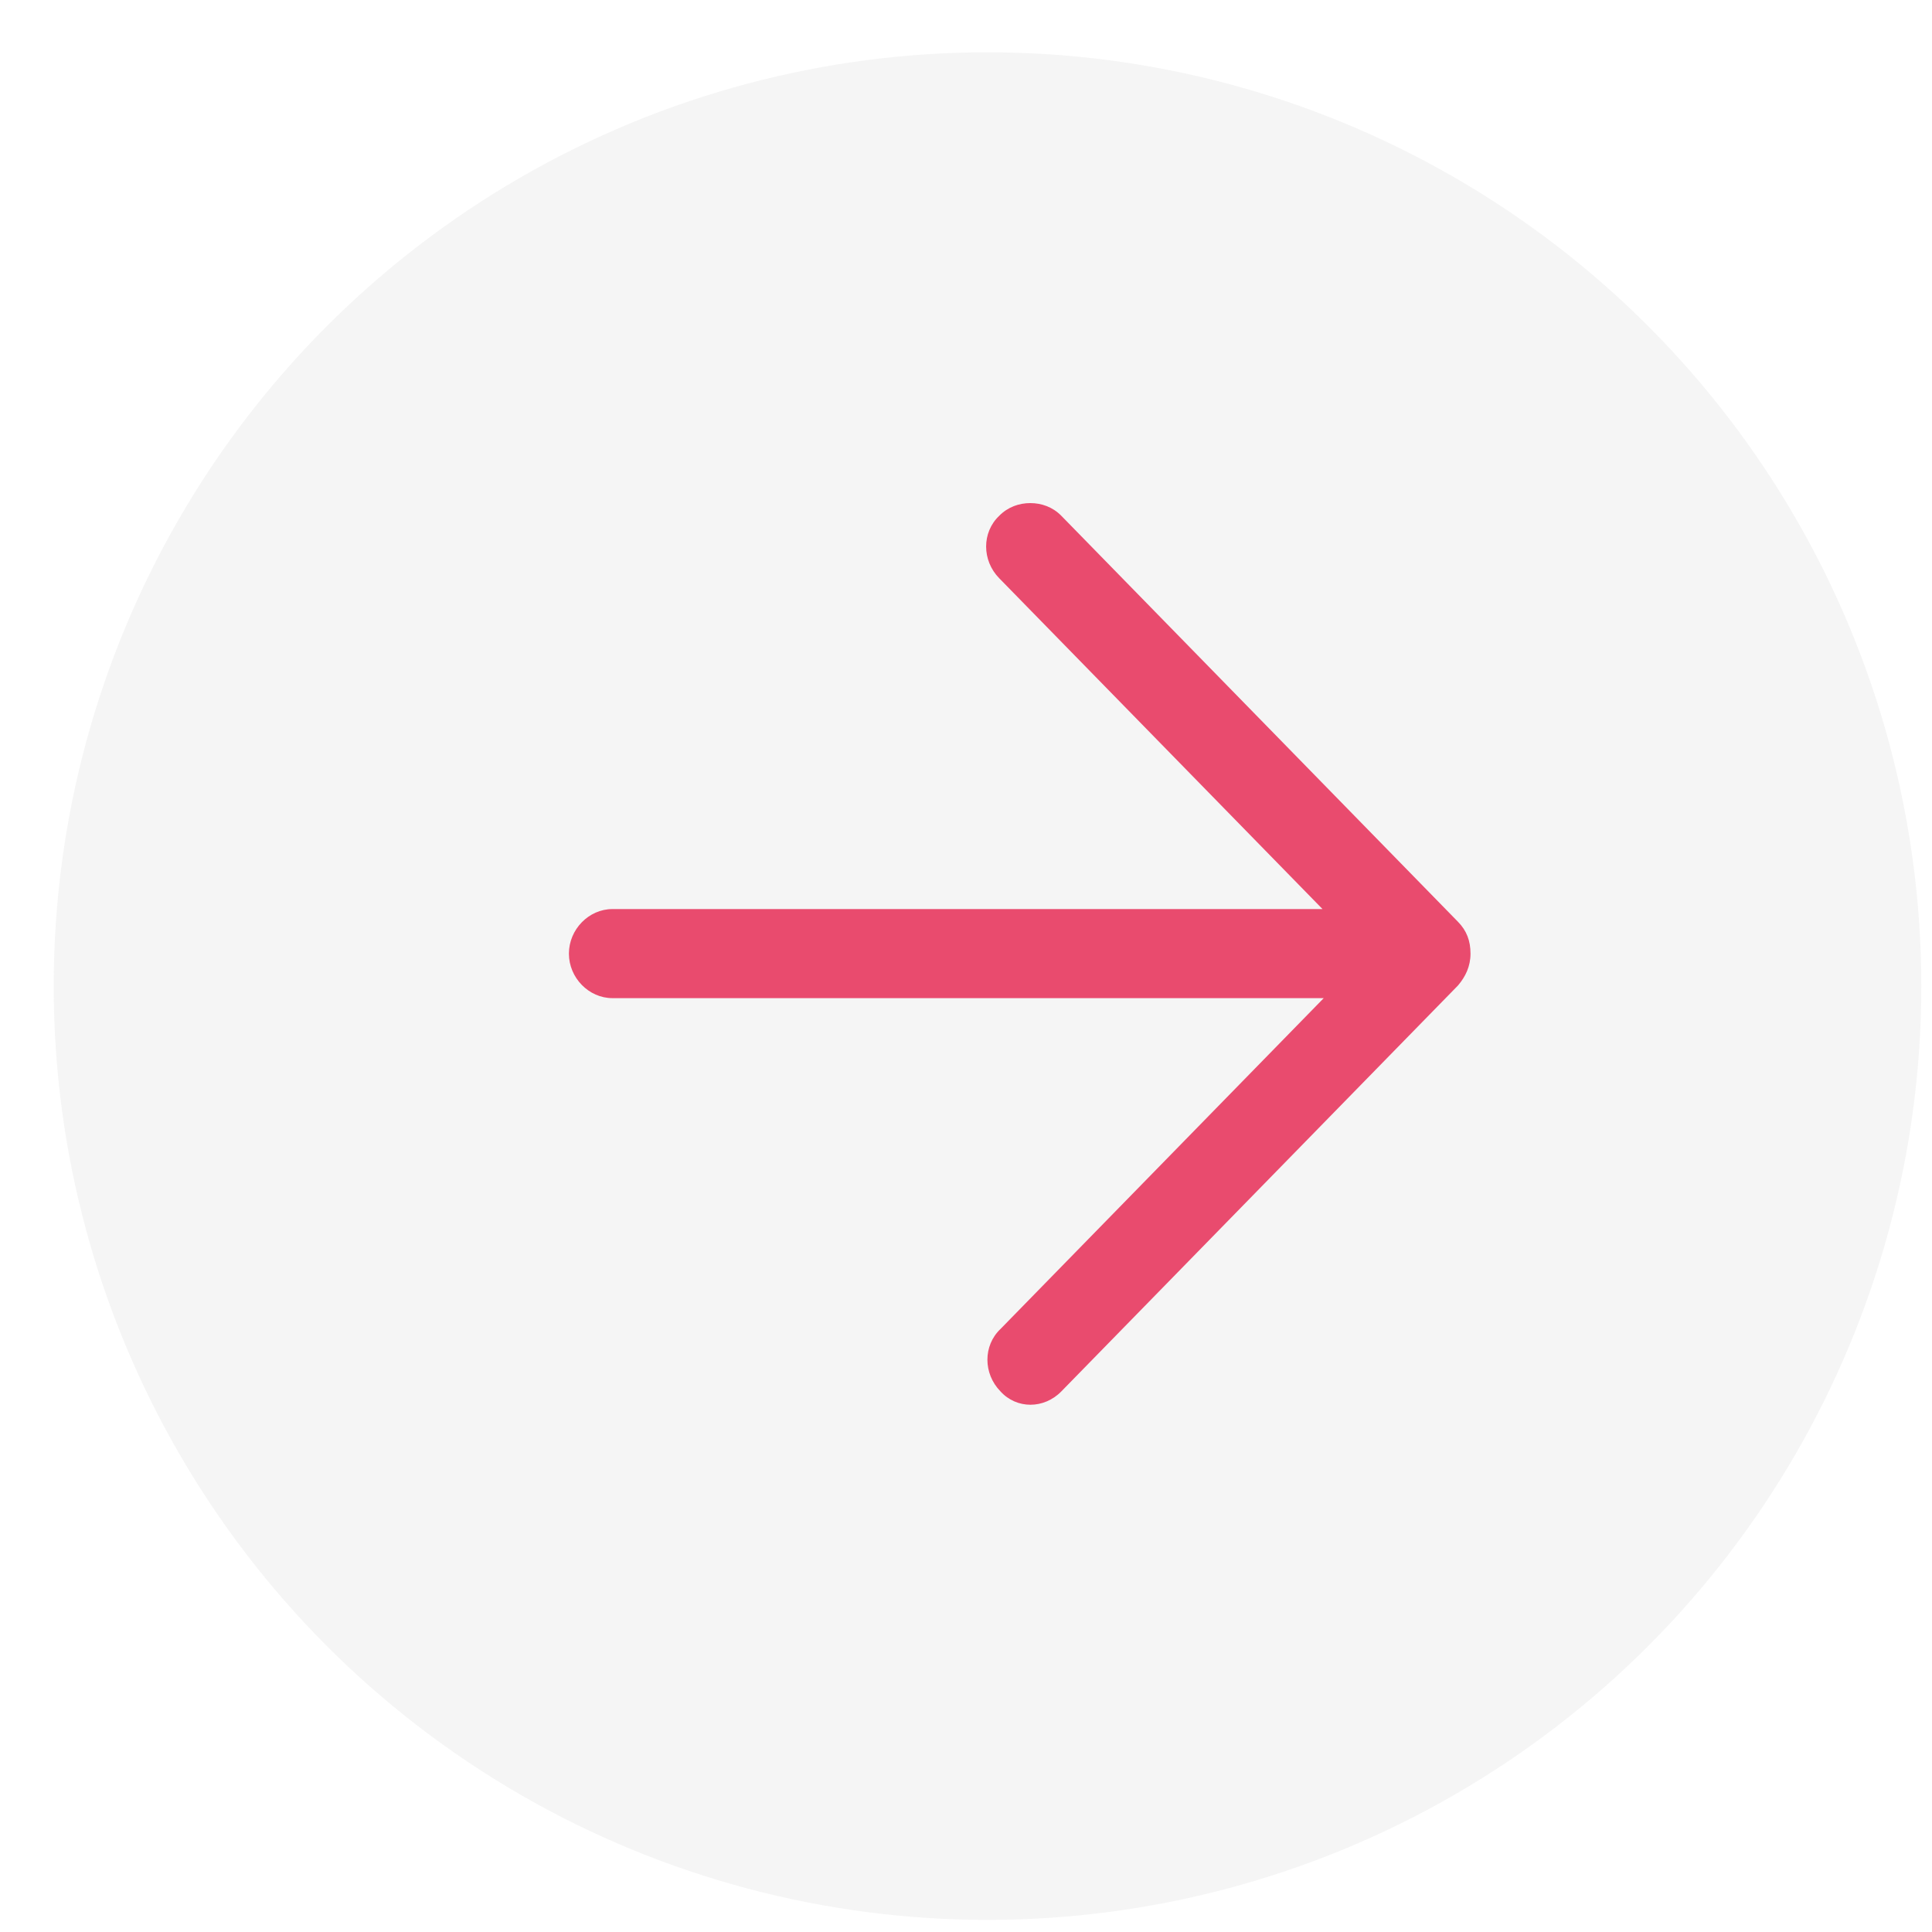
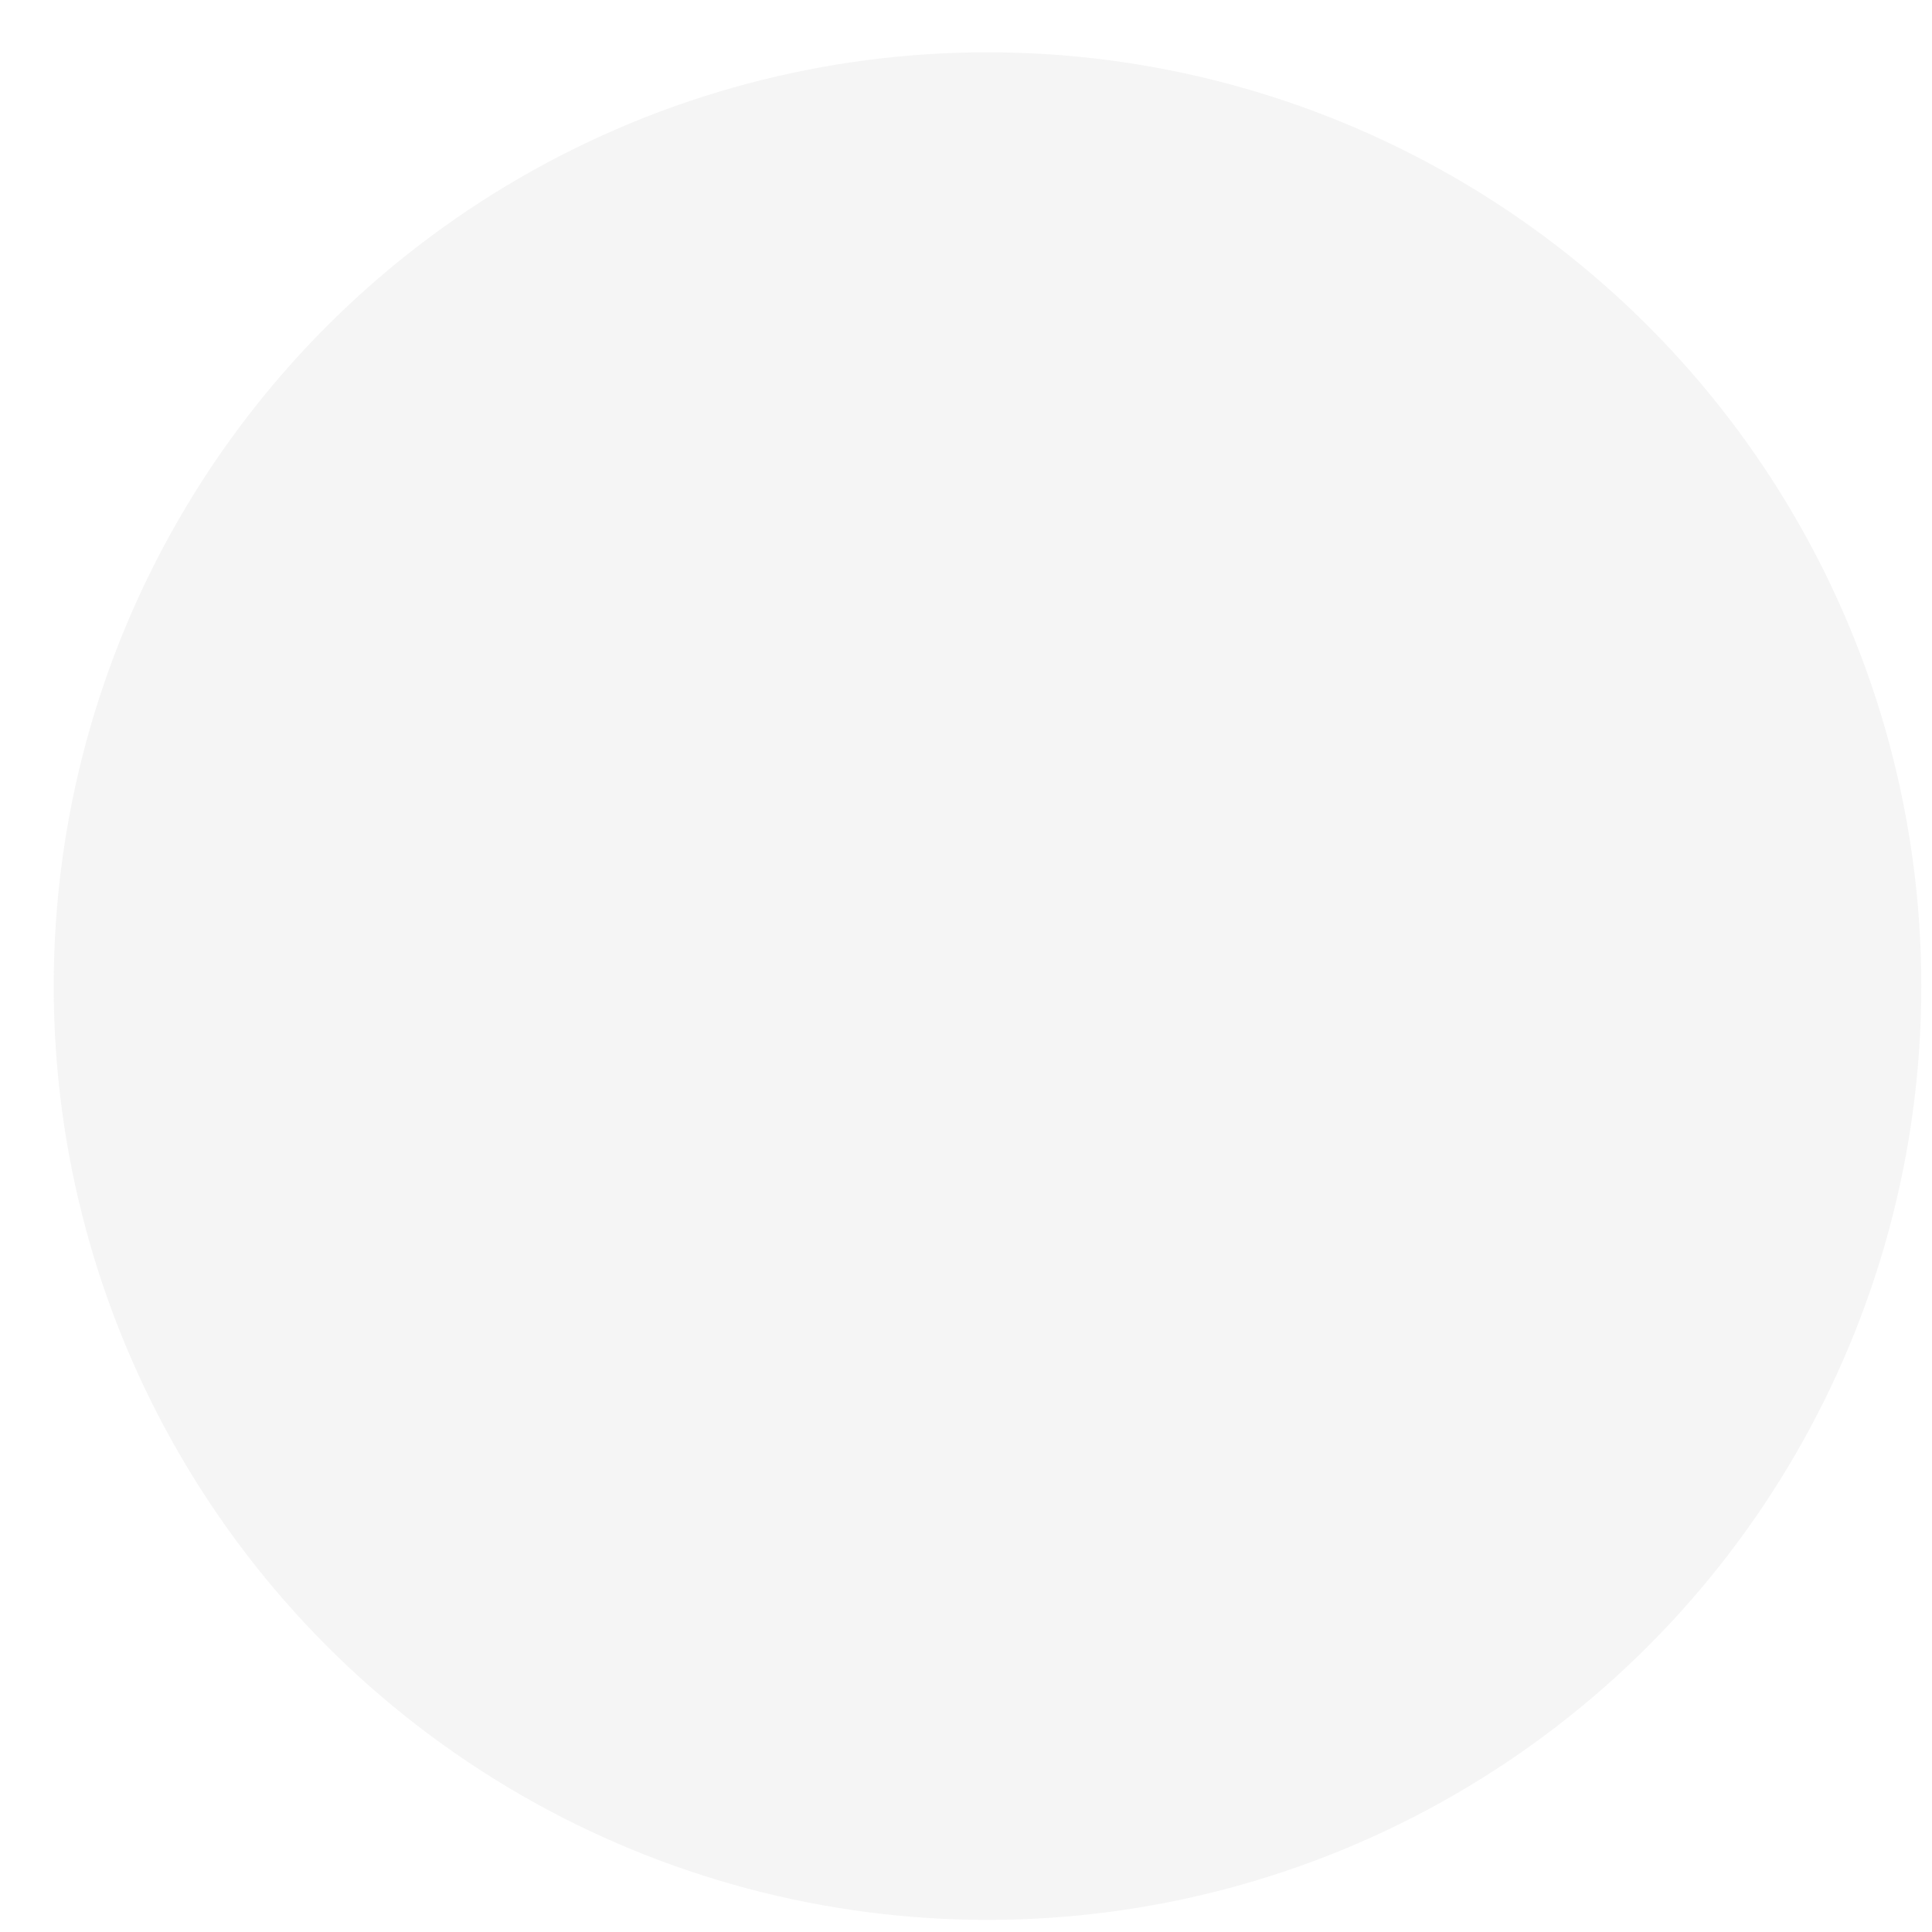
<svg xmlns="http://www.w3.org/2000/svg" width="30" height="30" viewBox="0 0 30 30" fill="none">
  <circle opacity="0.1" cx="15.334" cy="15.312" r="14.5" fill="#9D9D9D" />
-   <path d="M22.64 15.302L16.481 21.605C16.211 21.882 15.785 21.882 15.535 21.605C15.265 21.329 15.265 20.893 15.535 20.637L20.555 15.499L9.509 15.499C9.143 15.499 8.834 15.183 8.834 14.808C8.834 14.432 9.143 14.116 9.509 14.116L20.536 14.116L15.515 8.978C15.245 8.702 15.245 8.266 15.515 8.01C15.65 7.872 15.825 7.812 15.998 7.812C16.172 7.812 16.346 7.872 16.481 8.01L22.64 14.314C22.775 14.452 22.834 14.61 22.834 14.808C22.834 15.005 22.757 15.164 22.64 15.302L22.64 15.302Z" fill="#E94B6E" />
</svg>